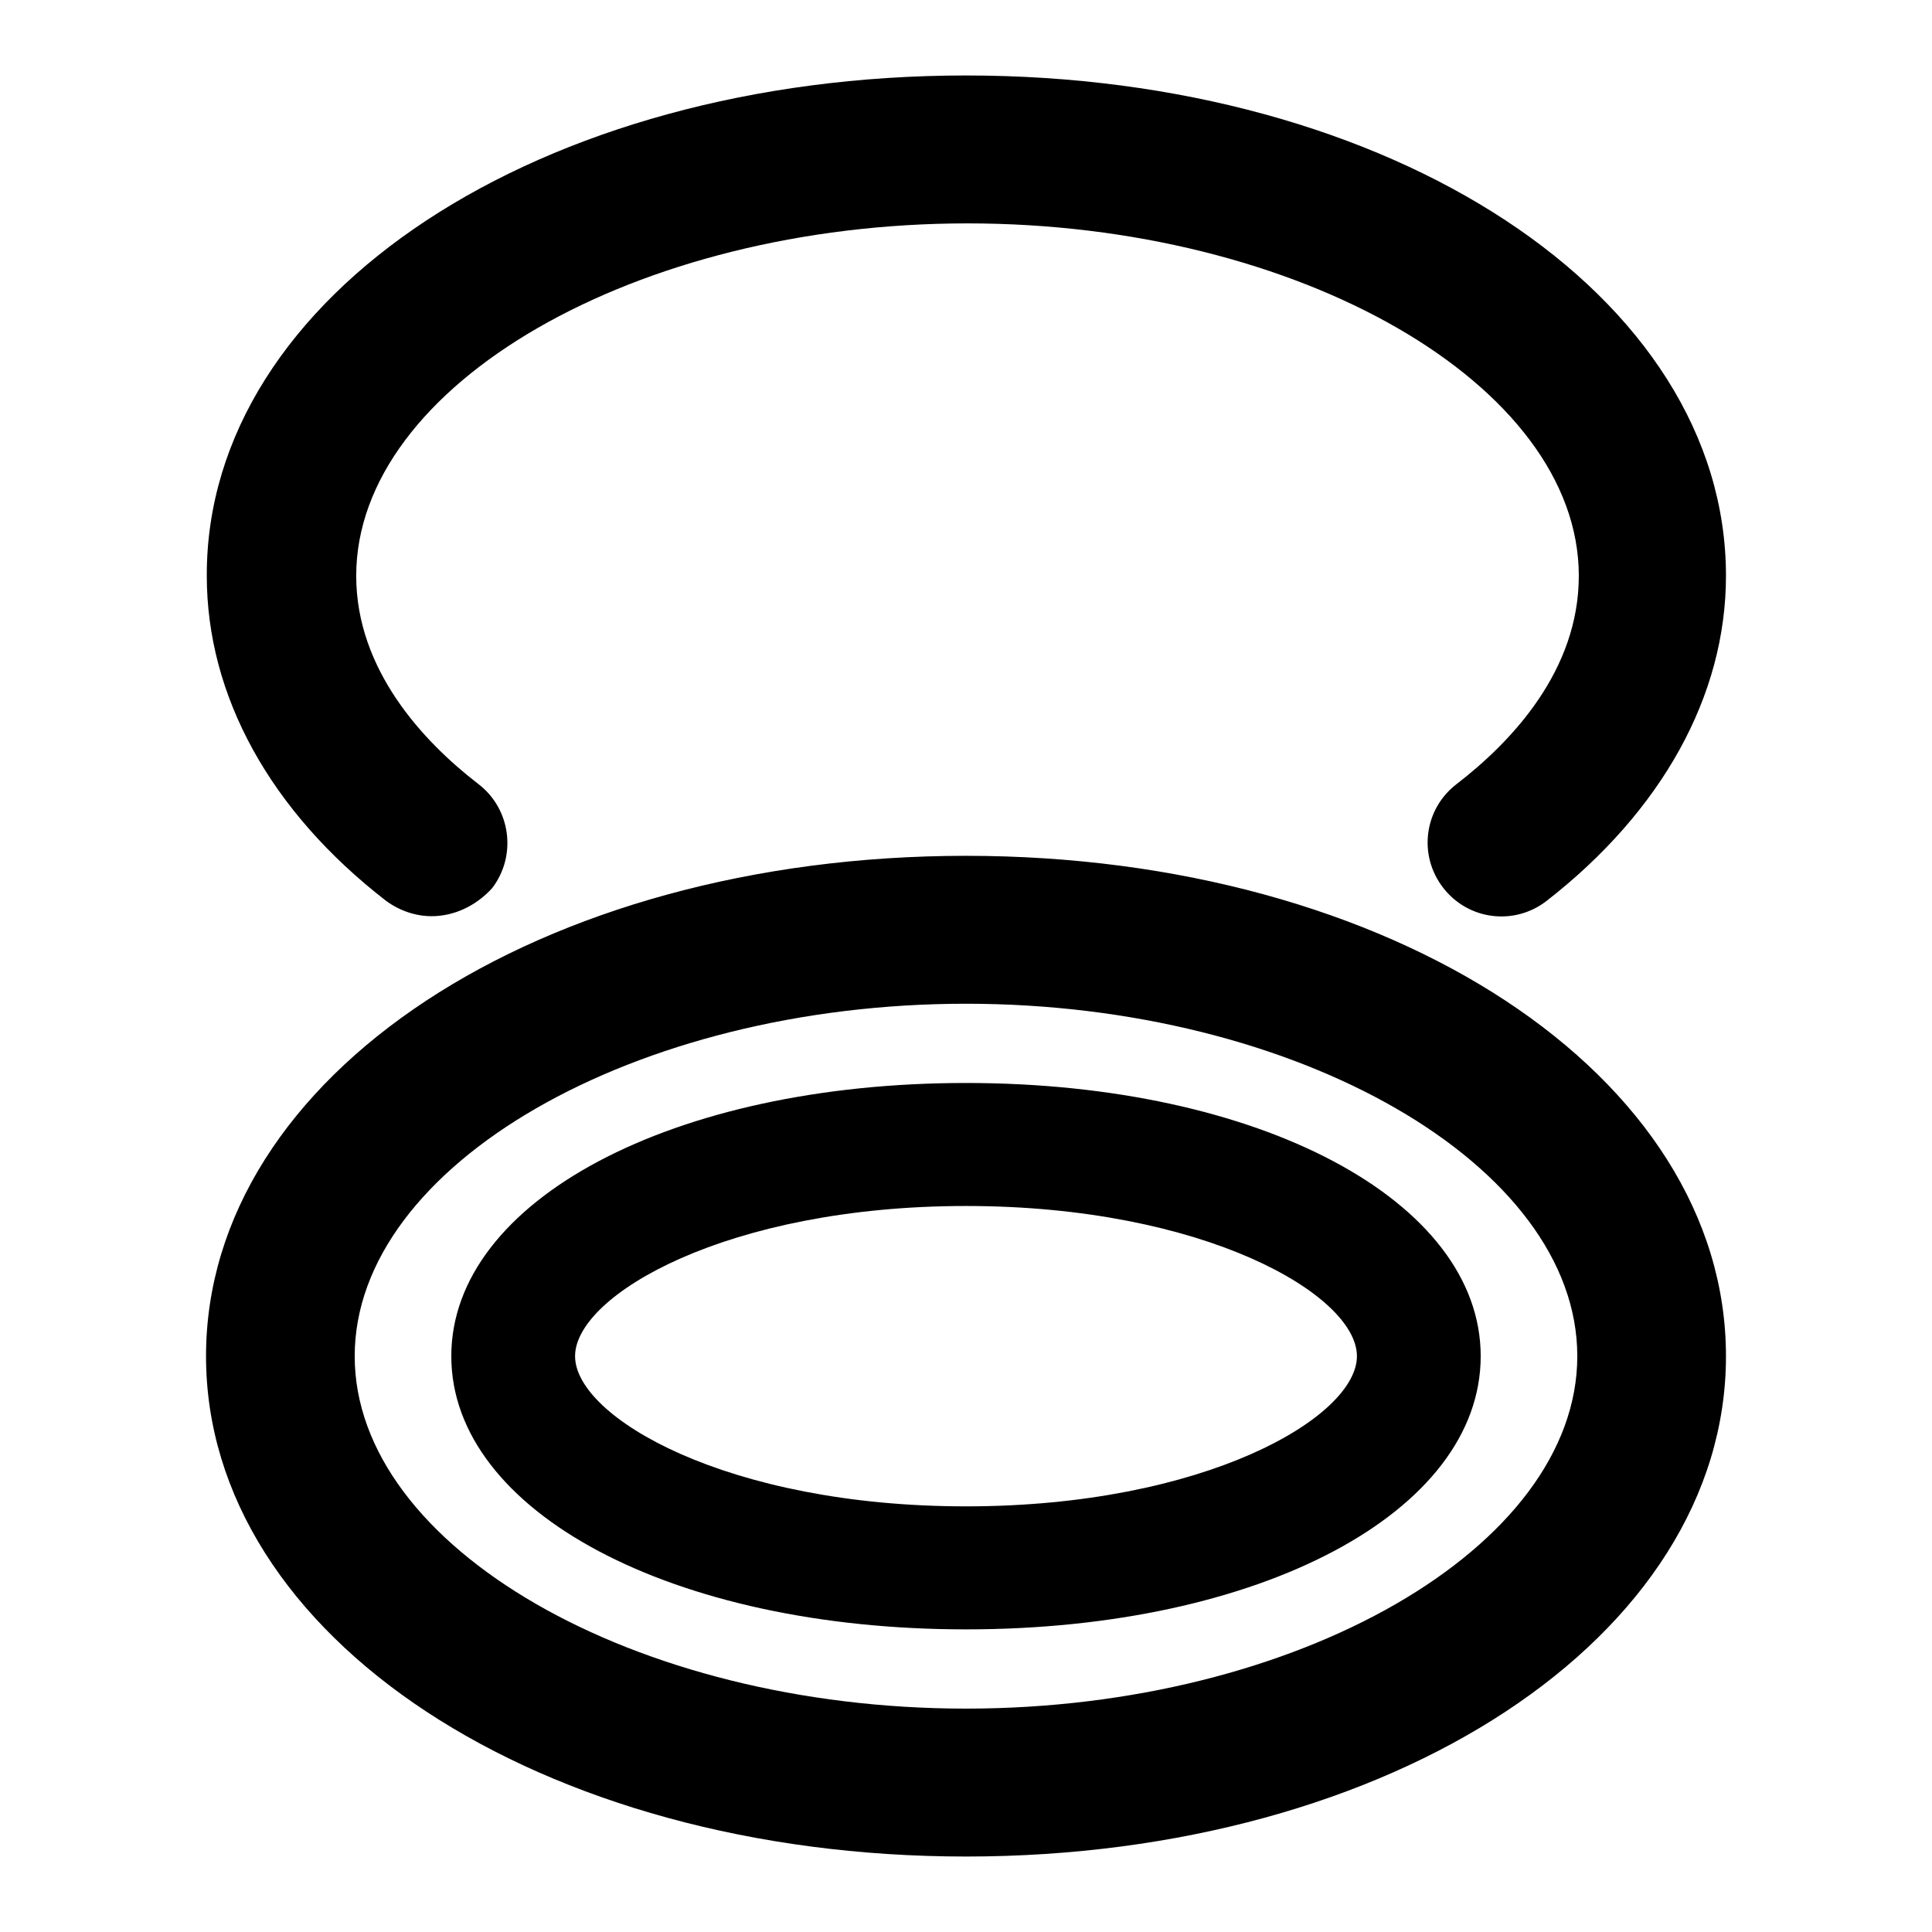
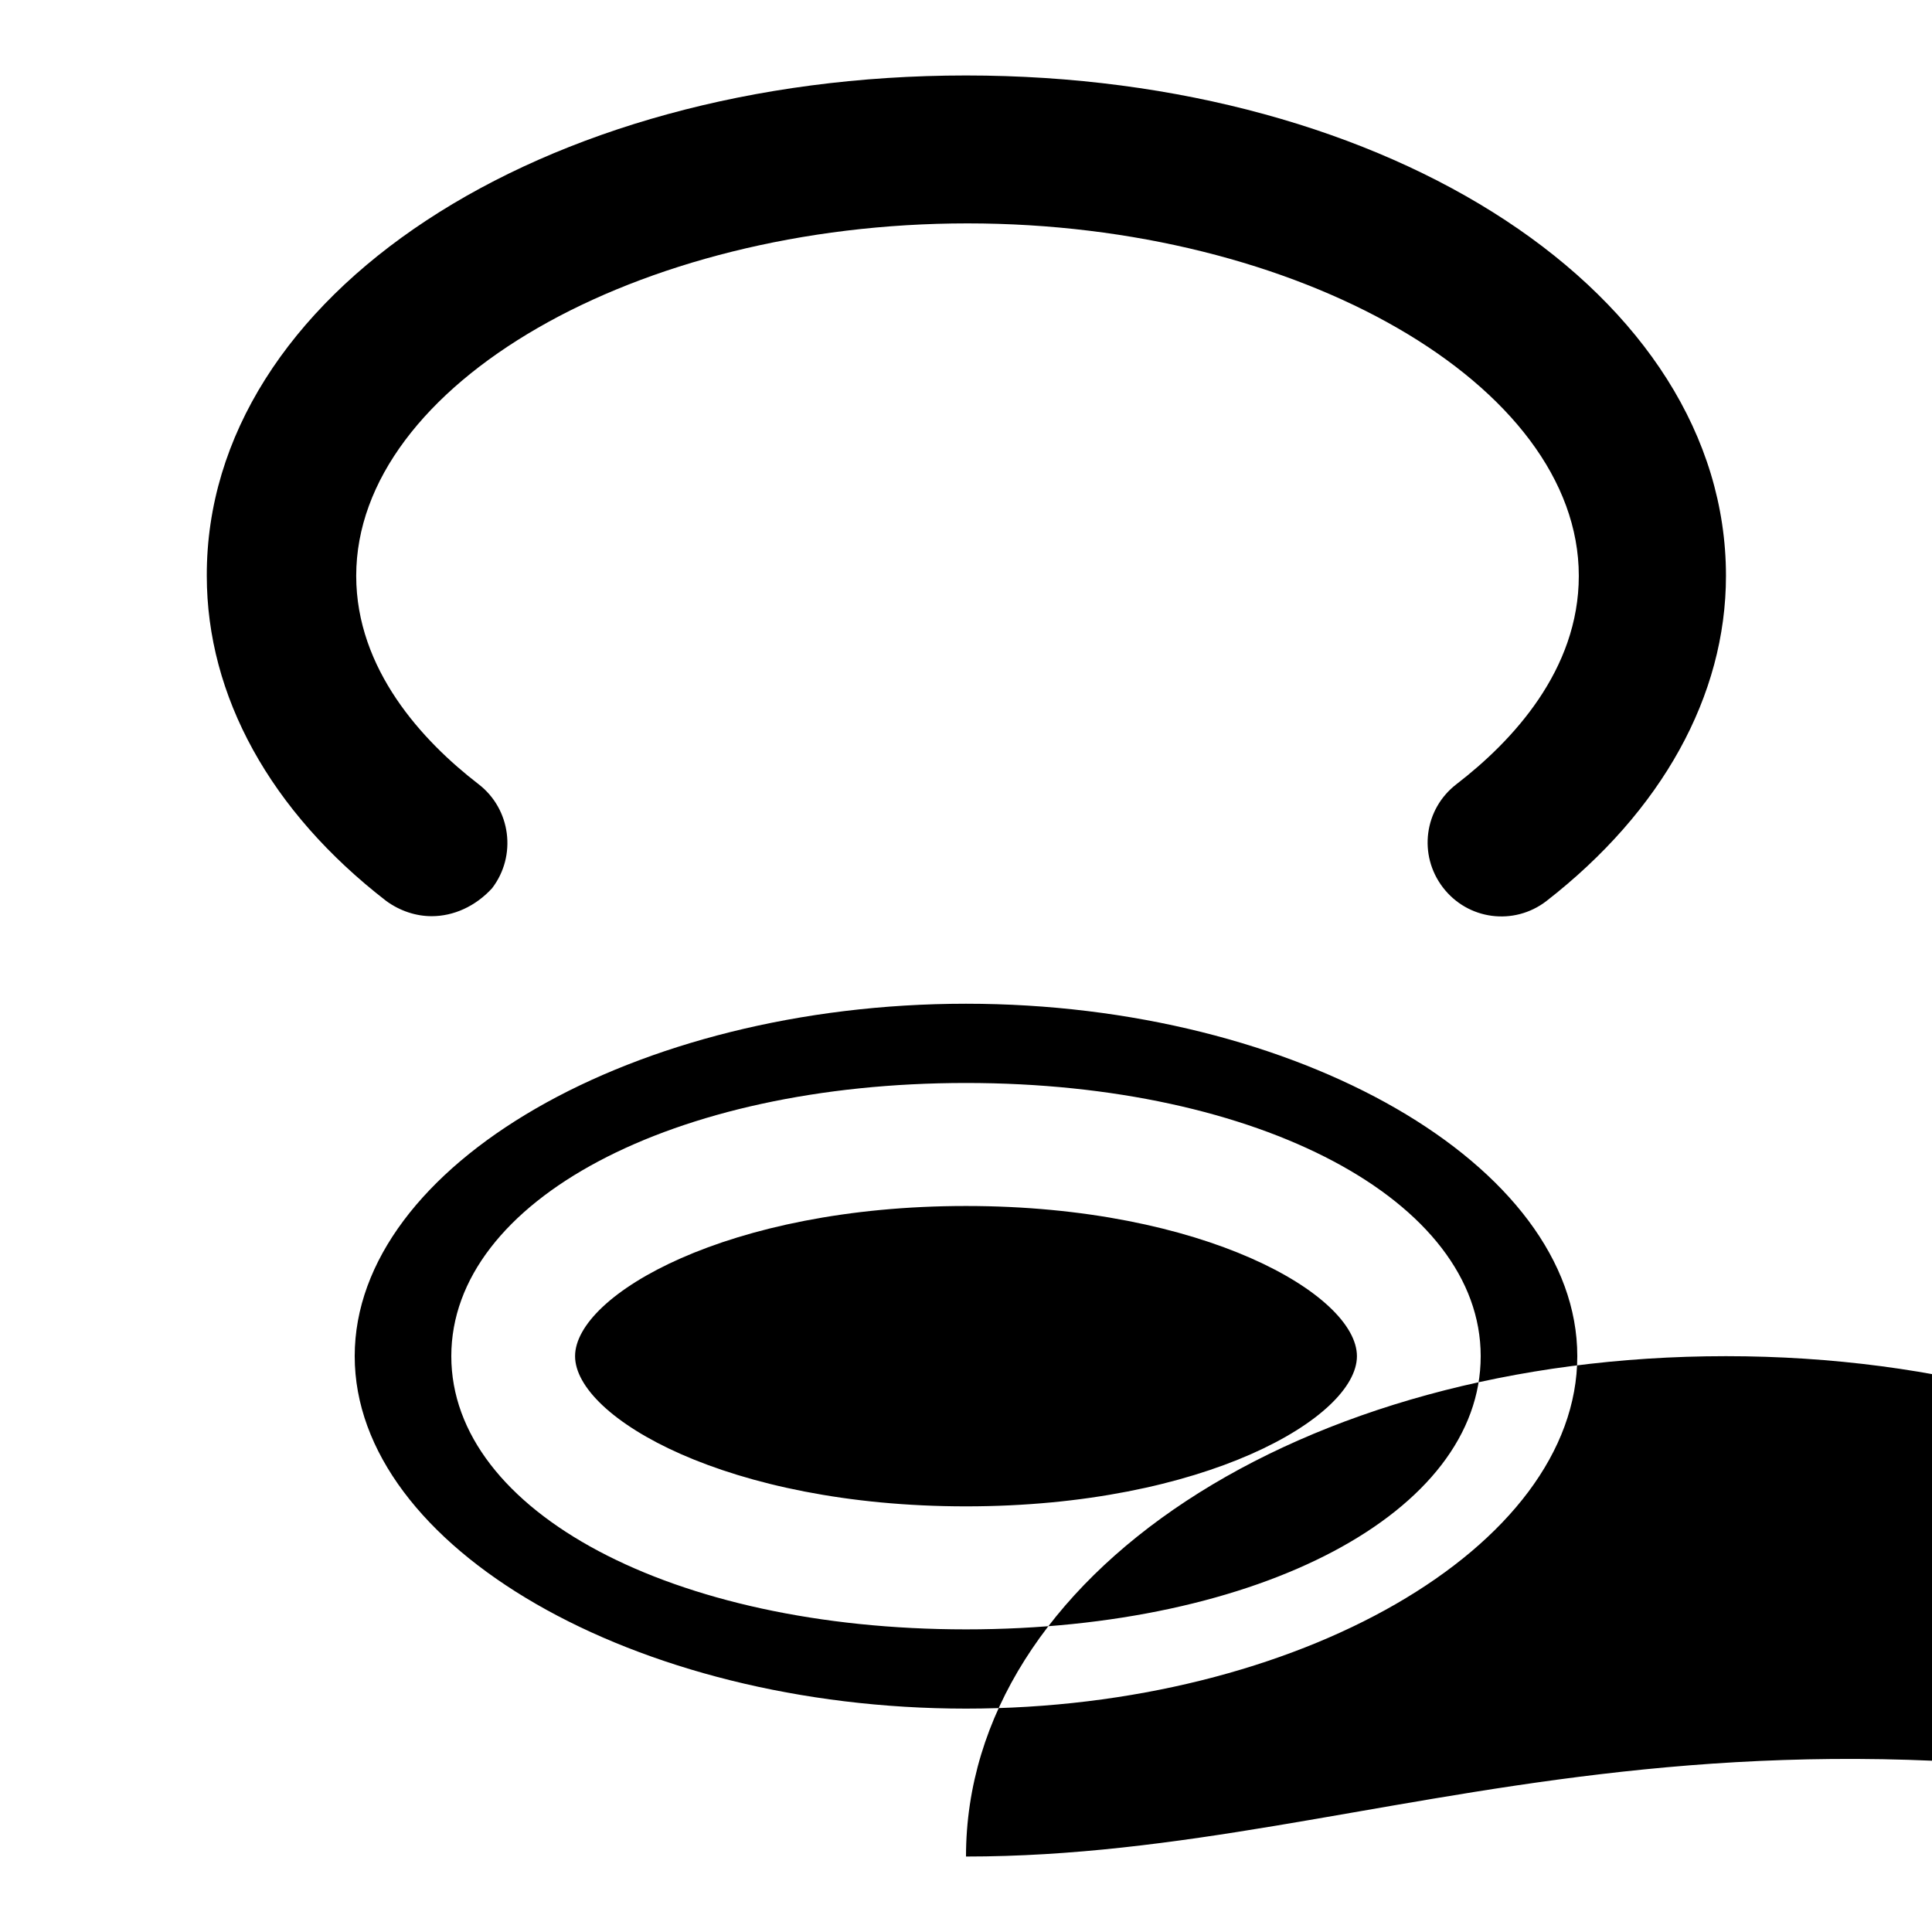
<svg xmlns="http://www.w3.org/2000/svg" version="1.1" x="0px" y="0px" viewBox="0 0 256 256" enable-background="new 0 0 256 256" xml:space="preserve">
  <g>
-     <path fill="#000000" d="M128,246c-56.4,0-100.7-29.1-100.7-66.3c0-37.2,44.2-66.3,100.7-66.3c56.4,0,100.7,29.1,100.7,66.3 C228.7,216.9,184.4,246,128,246z M128,133c-43.9,0-81,21.4-81,46.7c0,25.3,37.1,46.7,81,46.7c43.9,0,81-21.4,81-46.7 C209,154.4,171.9,133,128,133z M128,215.9c-38.9,0-68.2-15.6-68.2-36.2c0-20.6,29.3-36.2,68.2-36.2c38.9,0,68.2,15.6,68.2,36.2 C196.2,200.4,166.9,215.9,128,215.9z M128,159.8c-31.6,0-51.8,11.8-51.8,19.9c0,8.1,20.2,19.9,51.8,19.9s51.8-11.8,51.8-19.9 C179.8,171.6,159.6,159.8,128,159.8z M57.2,121.4c-2.1,0-4.2-0.7-6-2c-15.4-11.9-23.8-27.2-23.8-43.1C27.3,39.1,71.6,10,128,10 c56.4,0,100.7,29.1,100.7,66.3c0,15.9-8.5,31.2-23.8,43.1c-4.3,3.3-10.4,2.5-13.7-1.8c-3.3-4.3-2.5-10.4,1.8-13.7 c7.4-5.7,16.2-15.1,16.2-27.6c0-25.3-37.1-46.7-81-46.7c-43.9,0-81,21.4-81,46.7c0,12.4,8.8,21.9,16.2,27.6 c4.3,3.3,5.1,9.5,1.8,13.8C63,120.1,60.1,121.4,57.2,121.4z" />
+     <path fill="#000000" d="M128,246c0-37.2,44.2-66.3,100.7-66.3c56.4,0,100.7,29.1,100.7,66.3 C228.7,216.9,184.4,246,128,246z M128,133c-43.9,0-81,21.4-81,46.7c0,25.3,37.1,46.7,81,46.7c43.9,0,81-21.4,81-46.7 C209,154.4,171.9,133,128,133z M128,215.9c-38.9,0-68.2-15.6-68.2-36.2c0-20.6,29.3-36.2,68.2-36.2c38.9,0,68.2,15.6,68.2,36.2 C196.2,200.4,166.9,215.9,128,215.9z M128,159.8c-31.6,0-51.8,11.8-51.8,19.9c0,8.1,20.2,19.9,51.8,19.9s51.8-11.8,51.8-19.9 C179.8,171.6,159.6,159.8,128,159.8z M57.2,121.4c-2.1,0-4.2-0.7-6-2c-15.4-11.9-23.8-27.2-23.8-43.1C27.3,39.1,71.6,10,128,10 c56.4,0,100.7,29.1,100.7,66.3c0,15.9-8.5,31.2-23.8,43.1c-4.3,3.3-10.4,2.5-13.7-1.8c-3.3-4.3-2.5-10.4,1.8-13.7 c7.4-5.7,16.2-15.1,16.2-27.6c0-25.3-37.1-46.7-81-46.7c-43.9,0-81,21.4-81,46.7c0,12.4,8.8,21.9,16.2,27.6 c4.3,3.3,5.1,9.5,1.8,13.8C63,120.1,60.1,121.4,57.2,121.4z" />
  </g>
</svg>